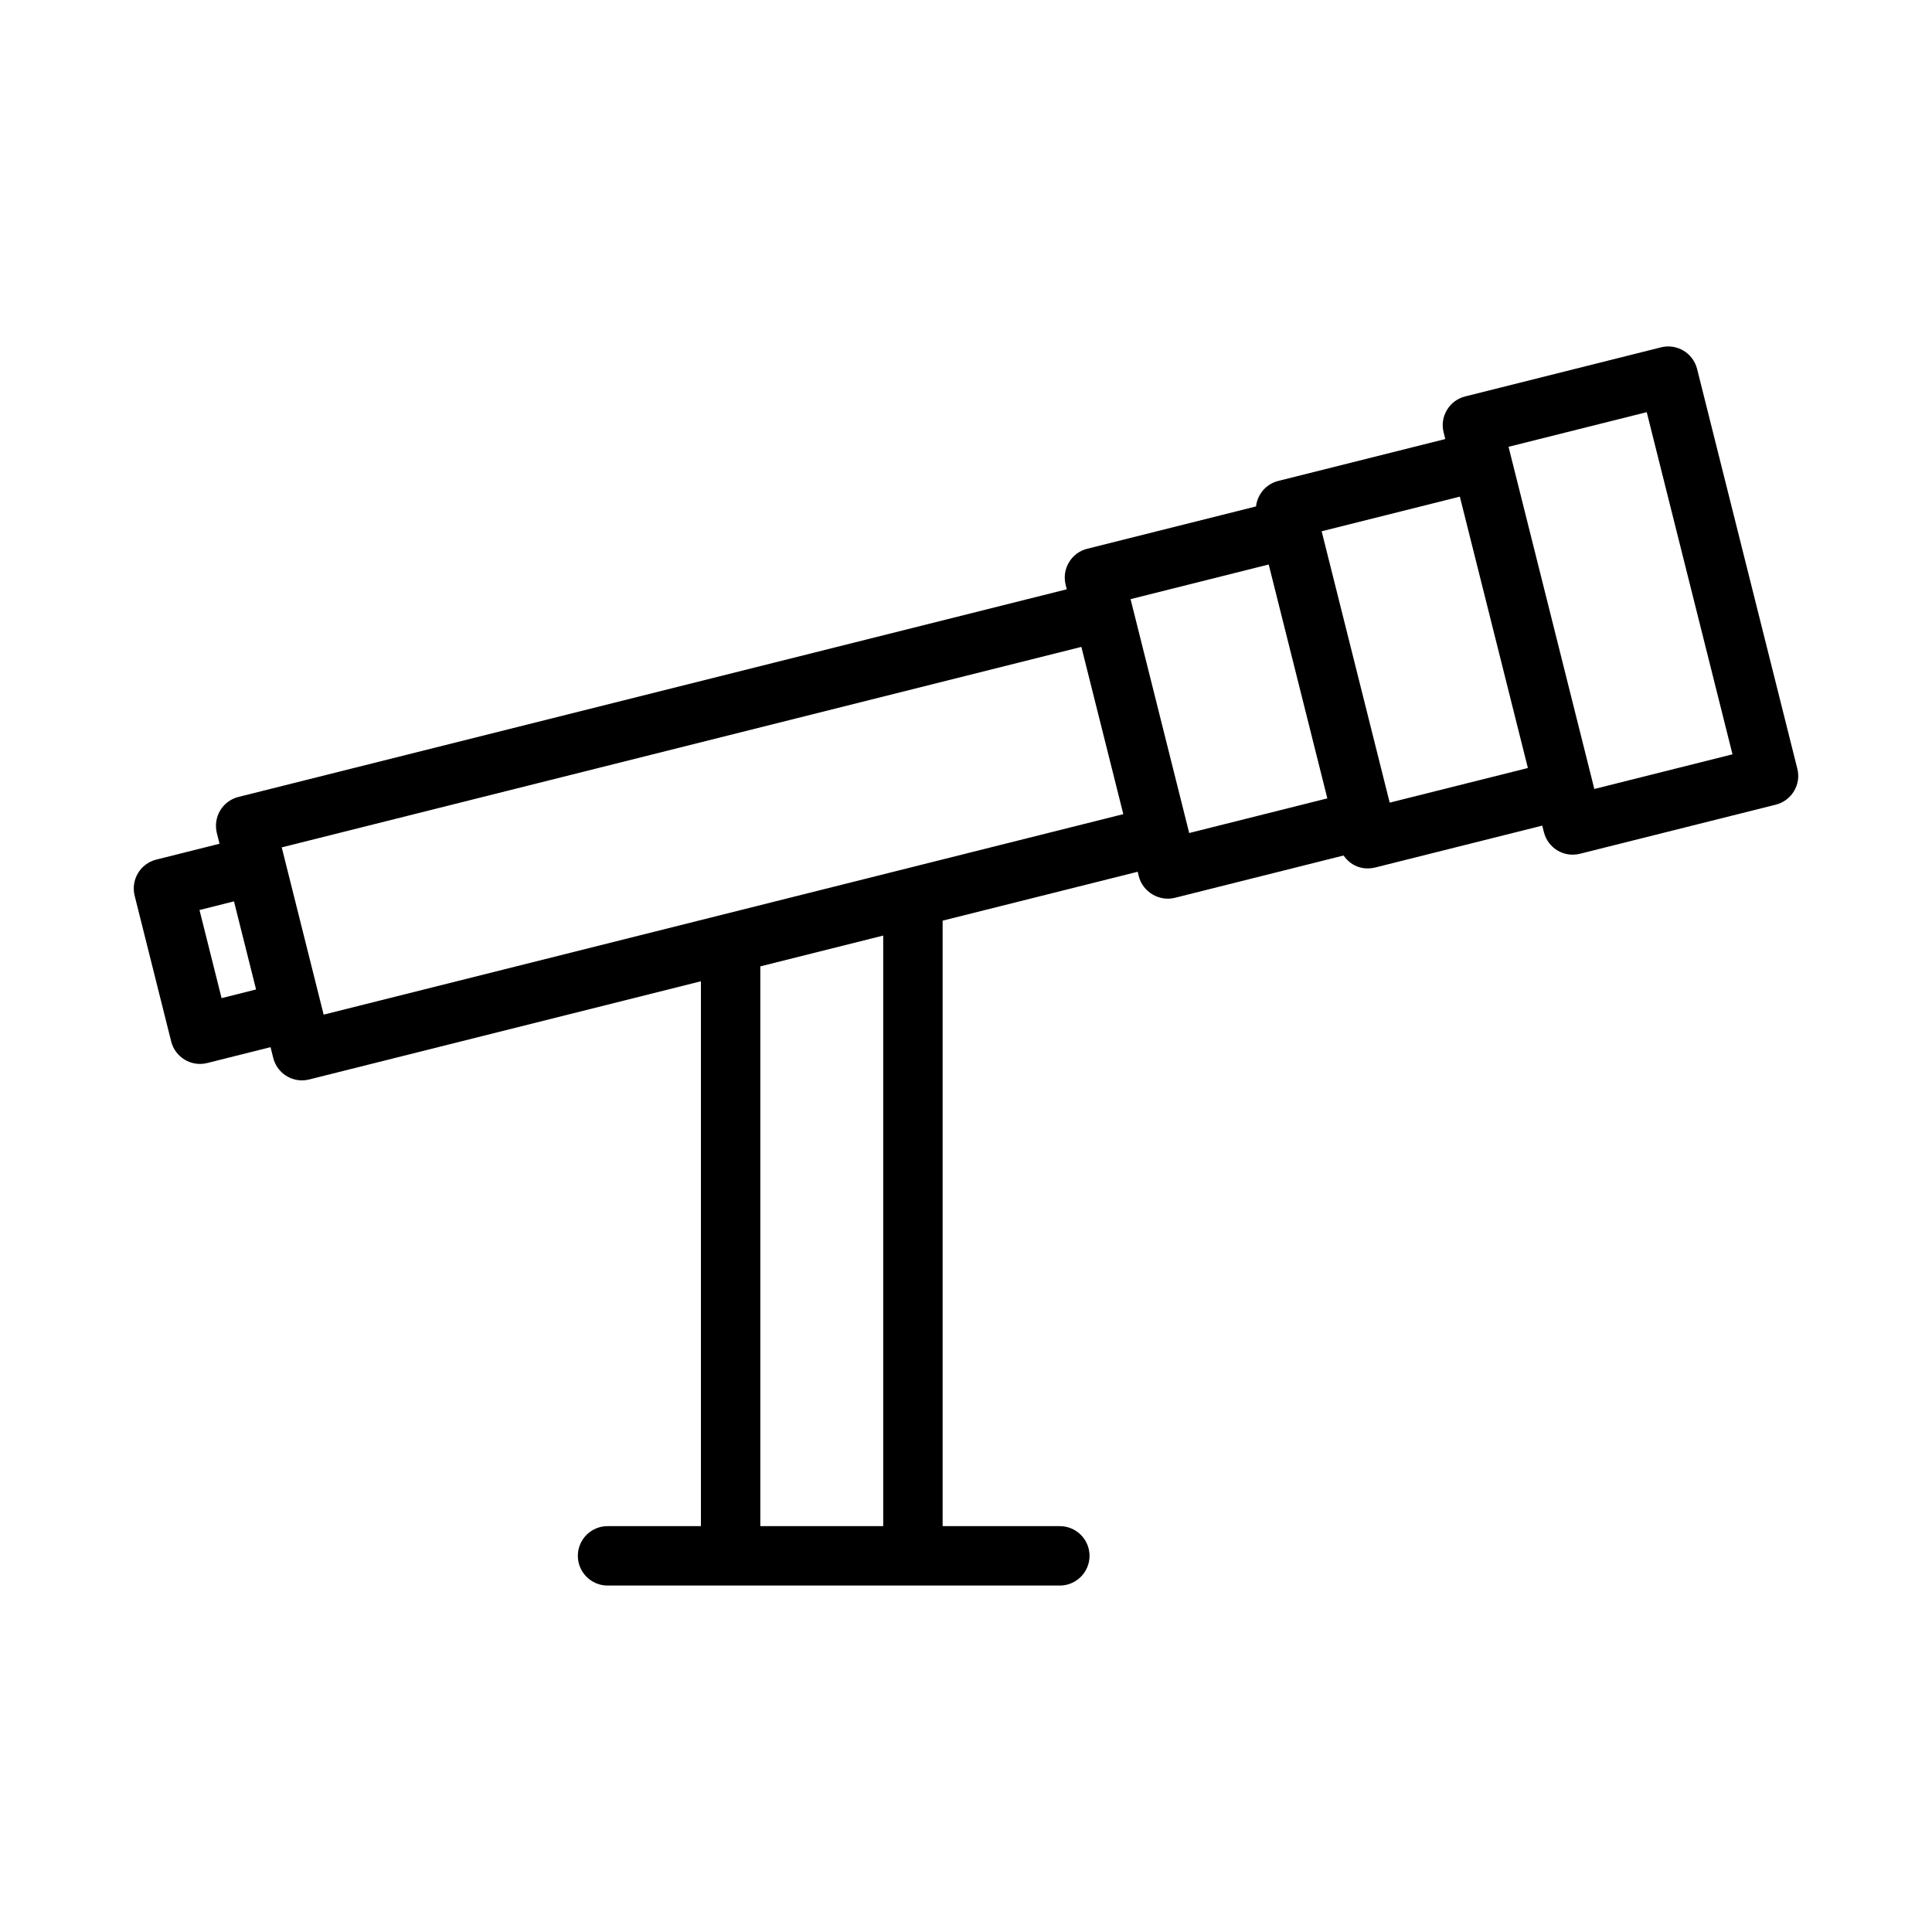
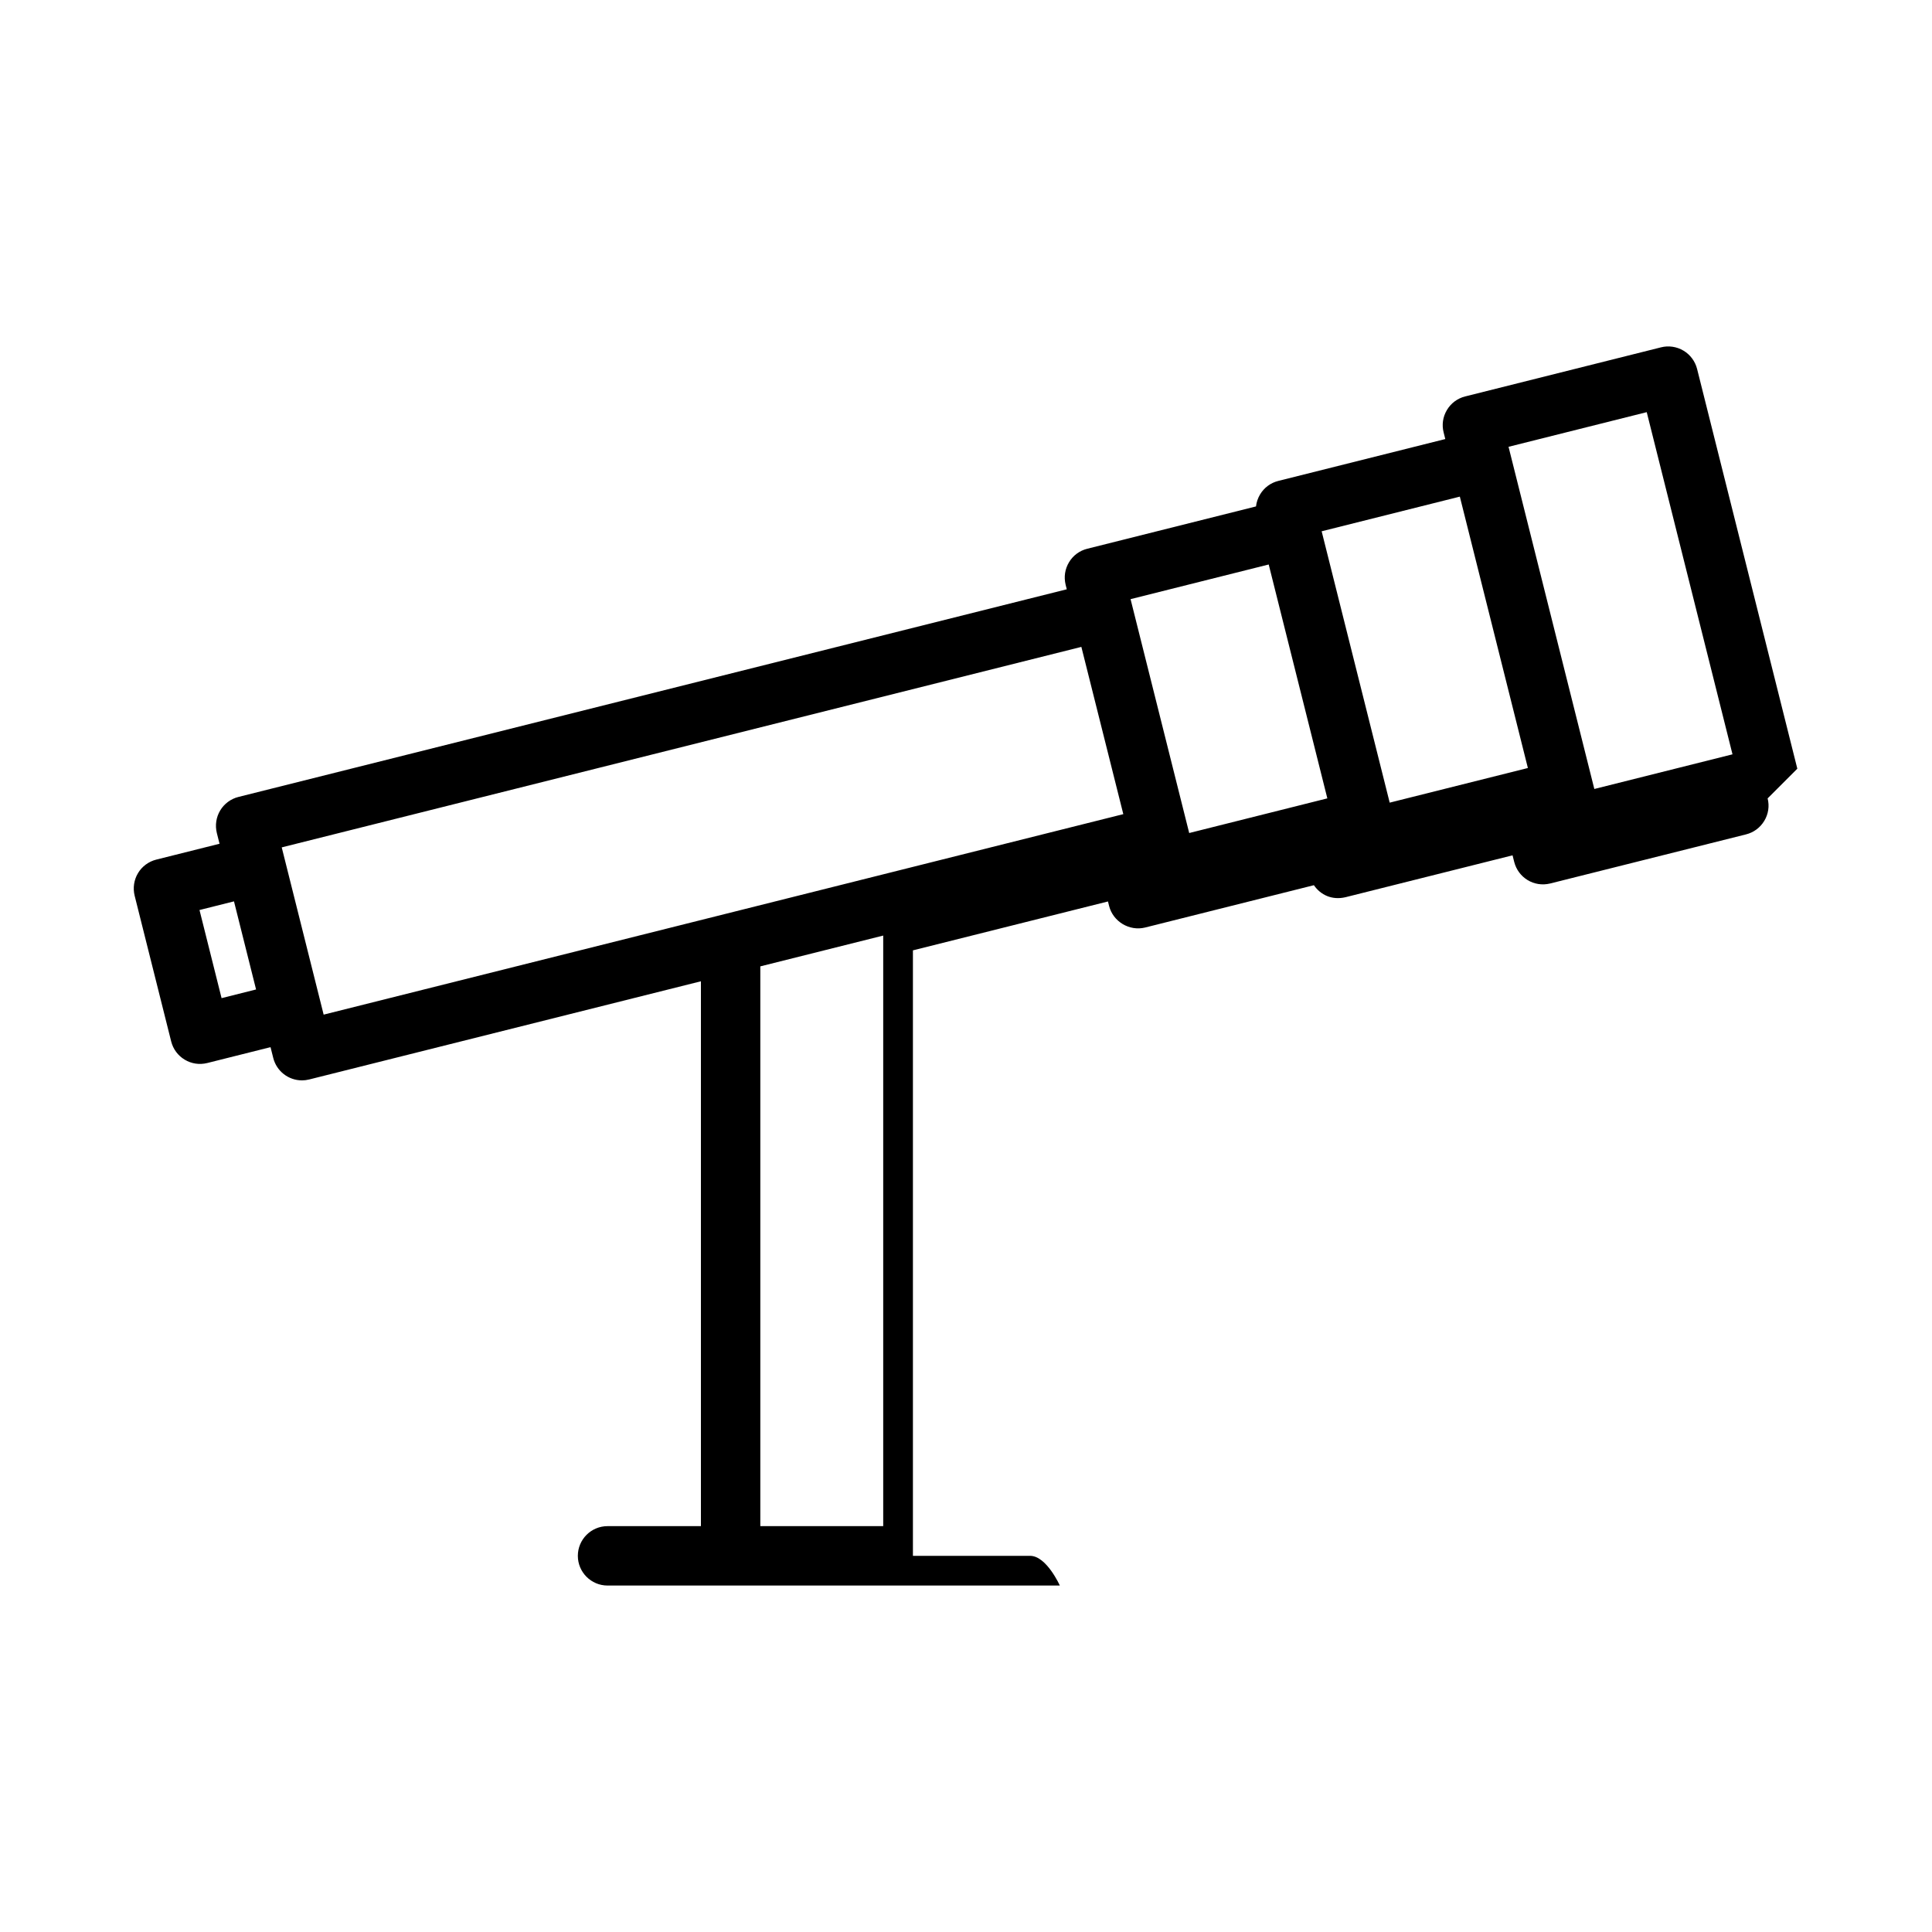
<svg xmlns="http://www.w3.org/2000/svg" fill="#000000" width="800px" height="800px" version="1.1" viewBox="144 144 512 512">
-   <path d="m620.31 347.71-26.566-105.95c-0.508-2.016-1.828-3.777-3.586-4.824-1.789-1.082-3.988-1.402-5.977-0.887l-51.871 13.004c-2.051 0.508-3.777 1.785-4.859 3.602-1.082 1.805-1.391 3.93-0.871 5.953l0.438 1.746-44.234 11.09c-2.051 0.508-3.777 1.785-4.859 3.602-0.586 0.988-0.949 2.062-1.07 3.164l-44.719 11.215c-2.043 0.508-3.758 1.785-4.828 3.57-1.086 1.789-1.41 3.906-0.902 5.984l0.301 1.191-219.51 55.027c-2.027 0.504-3.793 1.82-4.844 3.59-1.07 1.773-1.391 3.945-0.887 5.973l0.715 2.844-16.766 4.203c-2.031 0.504-3.809 1.832-4.844 3.59-1.07 1.773-1.391 3.945-0.887 5.973l9.684 38.629c0.516 2.031 1.785 3.746 3.586 4.828 1.77 1.059 3.856 1.406 5.969 0.887l16.773-4.207 0.715 2.844c0.875 3.512 4.019 5.961 7.629 5.961 0.613 0 1.219-0.074 1.914-0.242l103.8-26.02v144.39l-24.746 0.004c-4.34 0-7.871 3.531-7.871 7.871s3.531 7.871 7.871 7.871h119.86c4.34 0 7.871-3.531 7.871-7.871s-3.531-7.871-7.871-7.871h-31.059v-160.46l51.688-12.957 0.301 1.203c1.043 4.121 5.367 6.738 9.547 5.703l44.723-11.215c1.77 2.578 4.809 4.035 8.402 3.176l44.246-11.094 0.441 1.758c1.051 4.109 5.176 6.766 9.539 5.703l51.867-13.004c2.043-0.504 3.762-1.773 4.859-3.586 1.09-1.793 1.406-3.914 0.891-5.961zm-417.59 60.809-5.852-23.355 9.141-2.293 5.852 23.348zm175.34 139.92h-32.57v-148.34l32.57-8.164zm-148.29-135.55-11.109-44.324 211.91-53.133 11.117 44.324zm229.38-48.129-15.539-61.98 36.609-9.184 15.539 61.98zm53.133-8.051-18.031-71.914 36.621-9.184 18.031 71.918zm54.23-3.621-22.734-90.68 36.621-9.184 22.73 90.68z" />
+   <path d="m620.31 347.71-26.566-105.95c-0.508-2.016-1.828-3.777-3.586-4.824-1.789-1.082-3.988-1.402-5.977-0.887l-51.871 13.004c-2.051 0.508-3.777 1.785-4.859 3.602-1.082 1.805-1.391 3.93-0.871 5.953l0.438 1.746-44.234 11.09c-2.051 0.508-3.777 1.785-4.859 3.602-0.586 0.988-0.949 2.062-1.07 3.164l-44.719 11.215c-2.043 0.508-3.758 1.785-4.828 3.57-1.086 1.789-1.41 3.906-0.902 5.984l0.301 1.191-219.51 55.027c-2.027 0.504-3.793 1.82-4.844 3.59-1.07 1.773-1.391 3.945-0.887 5.973l0.715 2.844-16.766 4.203c-2.031 0.504-3.809 1.832-4.844 3.59-1.07 1.773-1.391 3.945-0.887 5.973l9.684 38.629c0.516 2.031 1.785 3.746 3.586 4.828 1.77 1.059 3.856 1.406 5.969 0.887l16.773-4.207 0.715 2.844c0.875 3.512 4.019 5.961 7.629 5.961 0.613 0 1.219-0.074 1.914-0.242l103.8-26.02v144.39l-24.746 0.004c-4.34 0-7.871 3.531-7.871 7.871s3.531 7.871 7.871 7.871h119.86s-3.531-7.871-7.871-7.871h-31.059v-160.46l51.688-12.957 0.301 1.203c1.043 4.121 5.367 6.738 9.547 5.703l44.723-11.215c1.77 2.578 4.809 4.035 8.402 3.176l44.246-11.094 0.441 1.758c1.051 4.109 5.176 6.766 9.539 5.703l51.867-13.004c2.043-0.504 3.762-1.773 4.859-3.586 1.09-1.793 1.406-3.914 0.891-5.961zm-417.59 60.809-5.852-23.355 9.141-2.293 5.852 23.348zm175.34 139.92h-32.57v-148.34l32.57-8.164zm-148.29-135.55-11.109-44.324 211.91-53.133 11.117 44.324zm229.38-48.129-15.539-61.98 36.609-9.184 15.539 61.98zm53.133-8.051-18.031-71.914 36.621-9.184 18.031 71.918zm54.23-3.621-22.734-90.68 36.621-9.184 22.73 90.68z" />
</svg>